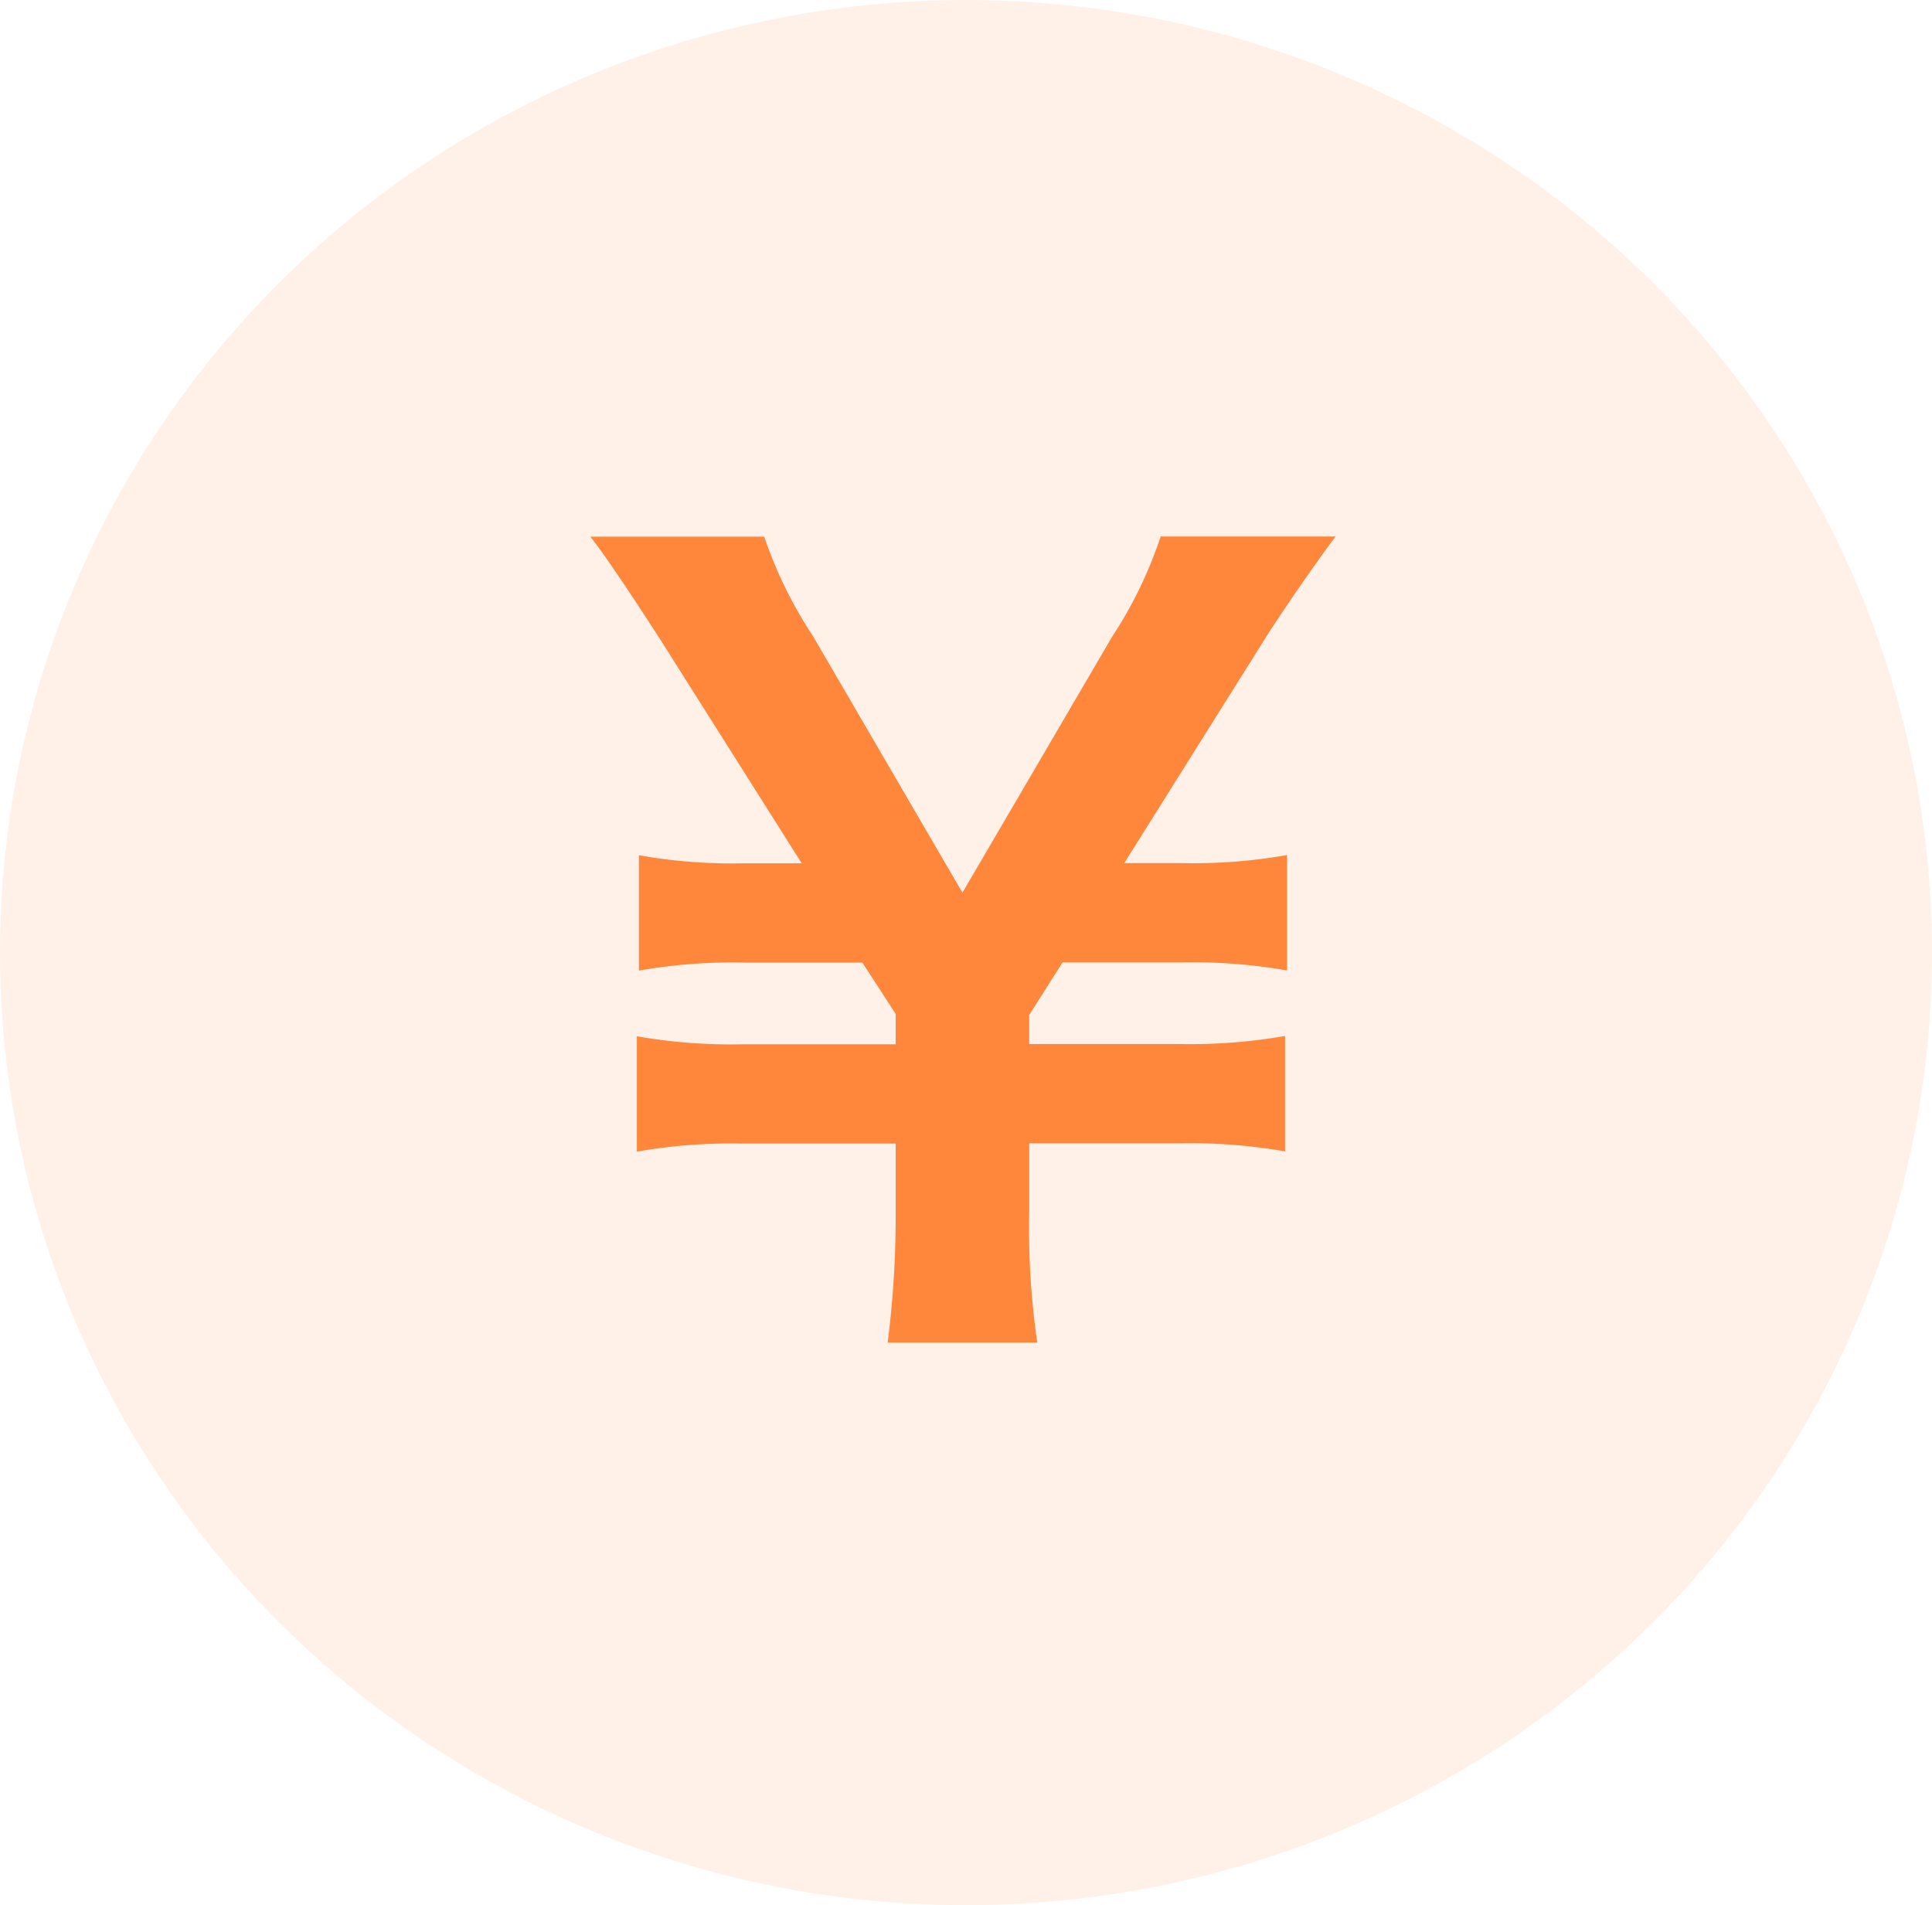
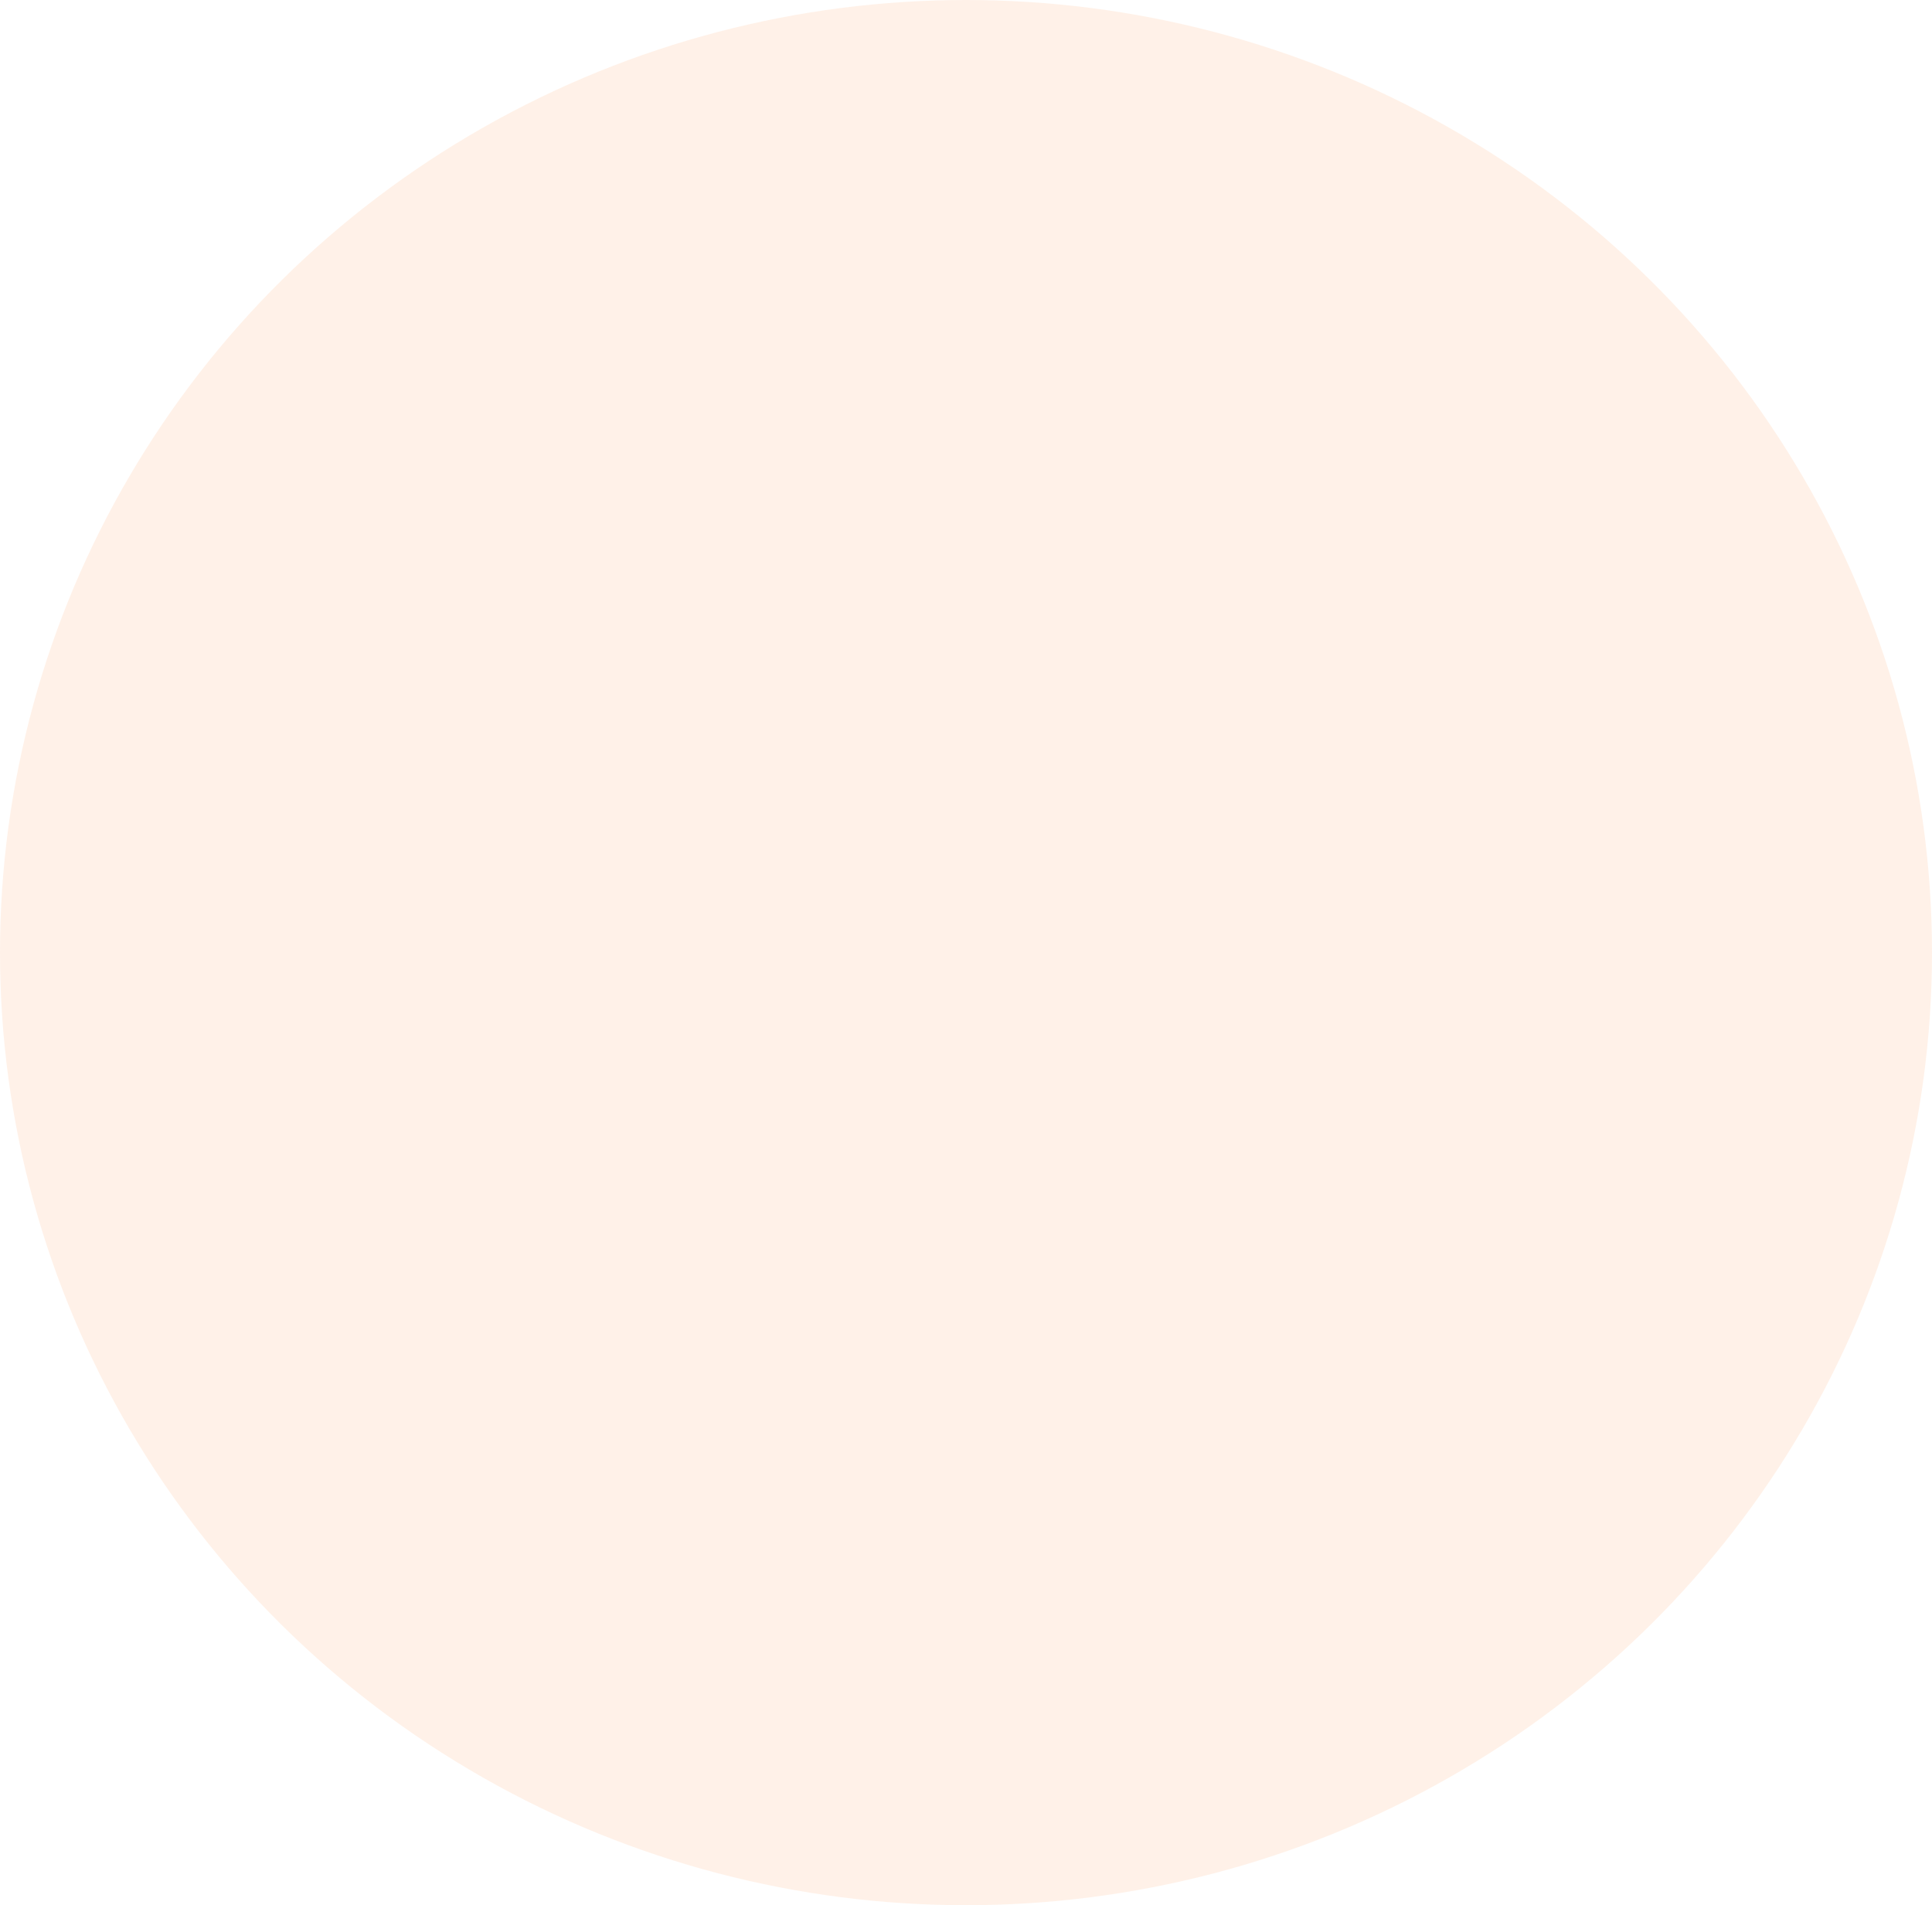
<svg xmlns="http://www.w3.org/2000/svg" width="72" height="71" viewBox="0 0 72 71">
  <g id="icon_money" transform="translate(15138 3044)">
    <ellipse id="楕円形_34" data-name="楕円形 34" cx="36" cy="35.5" rx="36" ry="35.5" transform="translate(-15138 -3044)" fill="#ff873c" opacity="0.116" />
    <g id="グループ_724" data-name="グループ 724" transform="translate(-15116 -3024)">
-       <path id="パス_958" data-name="パス 958" d="M21.012,4.327a29.578,29.578,0,0,1-.3-4.861V-3.1h5.577a20.612,20.612,0,0,1,3.957.3v-4.3a20.612,20.612,0,0,1-3.957.3H20.711V-7.883l1.244-1.96h4.409a20.612,20.612,0,0,1,3.957.3v-4.3a20.118,20.118,0,0,1-3.957.3h-2.11l5.2-8.29c.678-1.093,2.186-3.241,2.676-3.881H25.61A15.927,15.927,0,0,1,23.8-21.976l-5.577,9.534-5.577-9.572a15.959,15.959,0,0,1-1.809-3.693H4.356c.565.716,1.545,2.186,2.638,3.881l5.238,8.29h-2.11a19.875,19.875,0,0,1-3.957-.3v4.3a20.118,20.118,0,0,1,3.957-.3h4.371L15.736-7.92V-6.79h-5.69a20.363,20.363,0,0,1-3.957-.3v4.3a20.363,20.363,0,0,1,3.957-.3h5.69V-.534a37.33,37.33,0,0,1-.3,4.861Z" transform="translate(-4.356 25.707)" fill="#ff873c" />
-     </g>
+       </g>
  </g>
</svg>